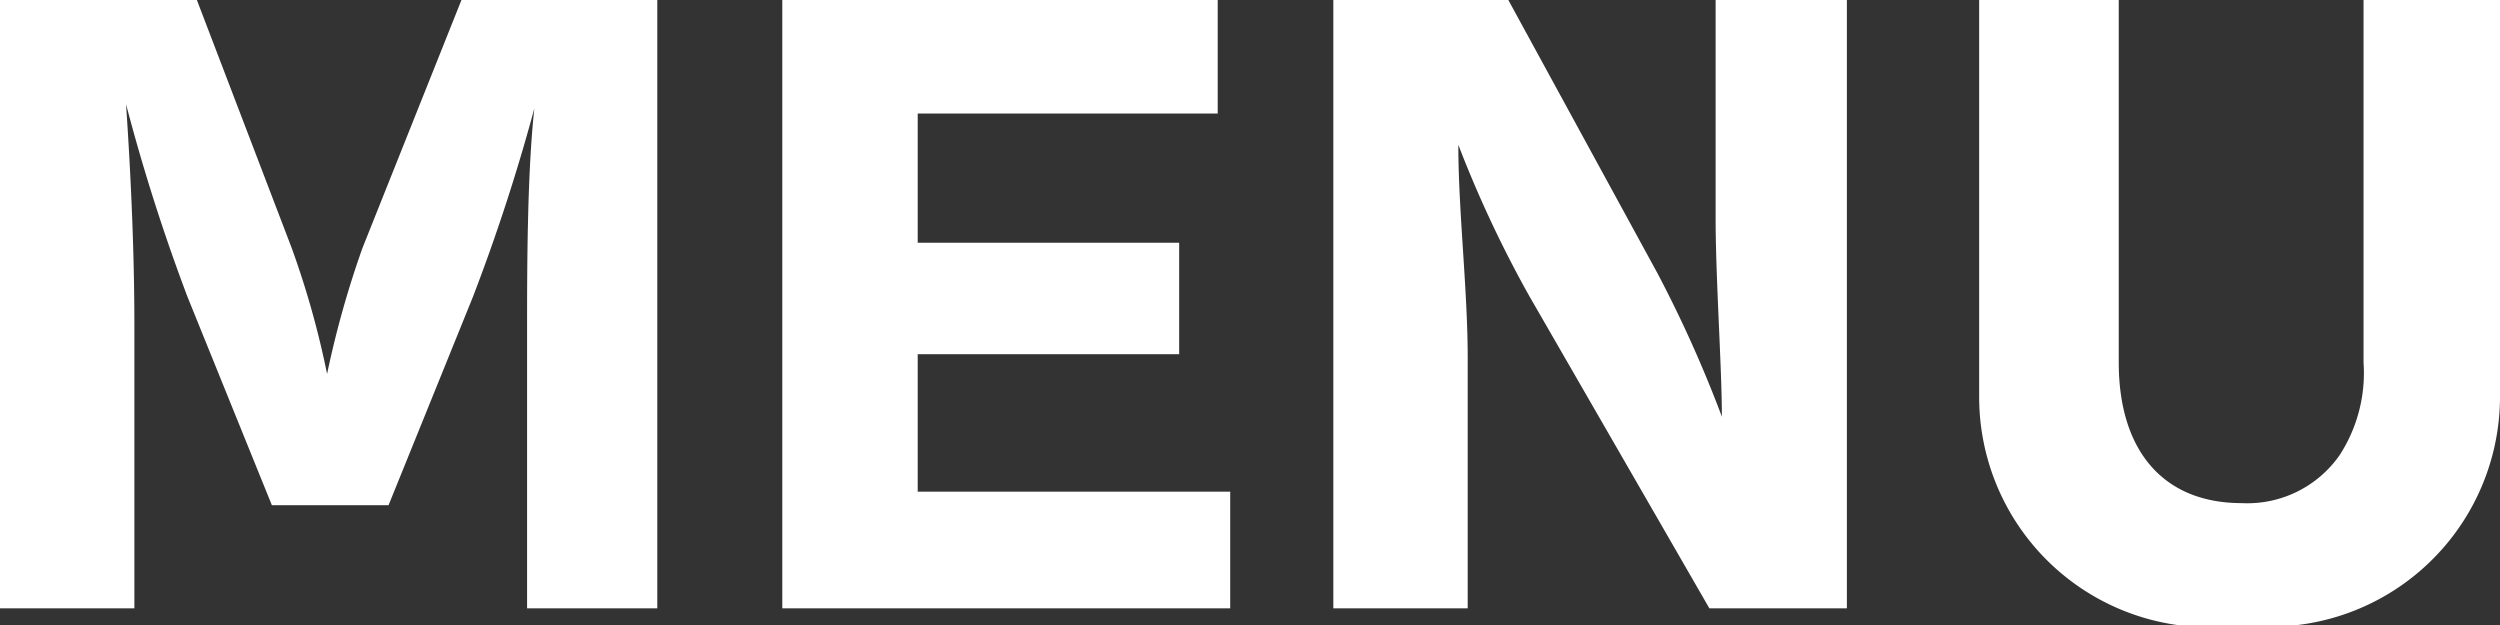
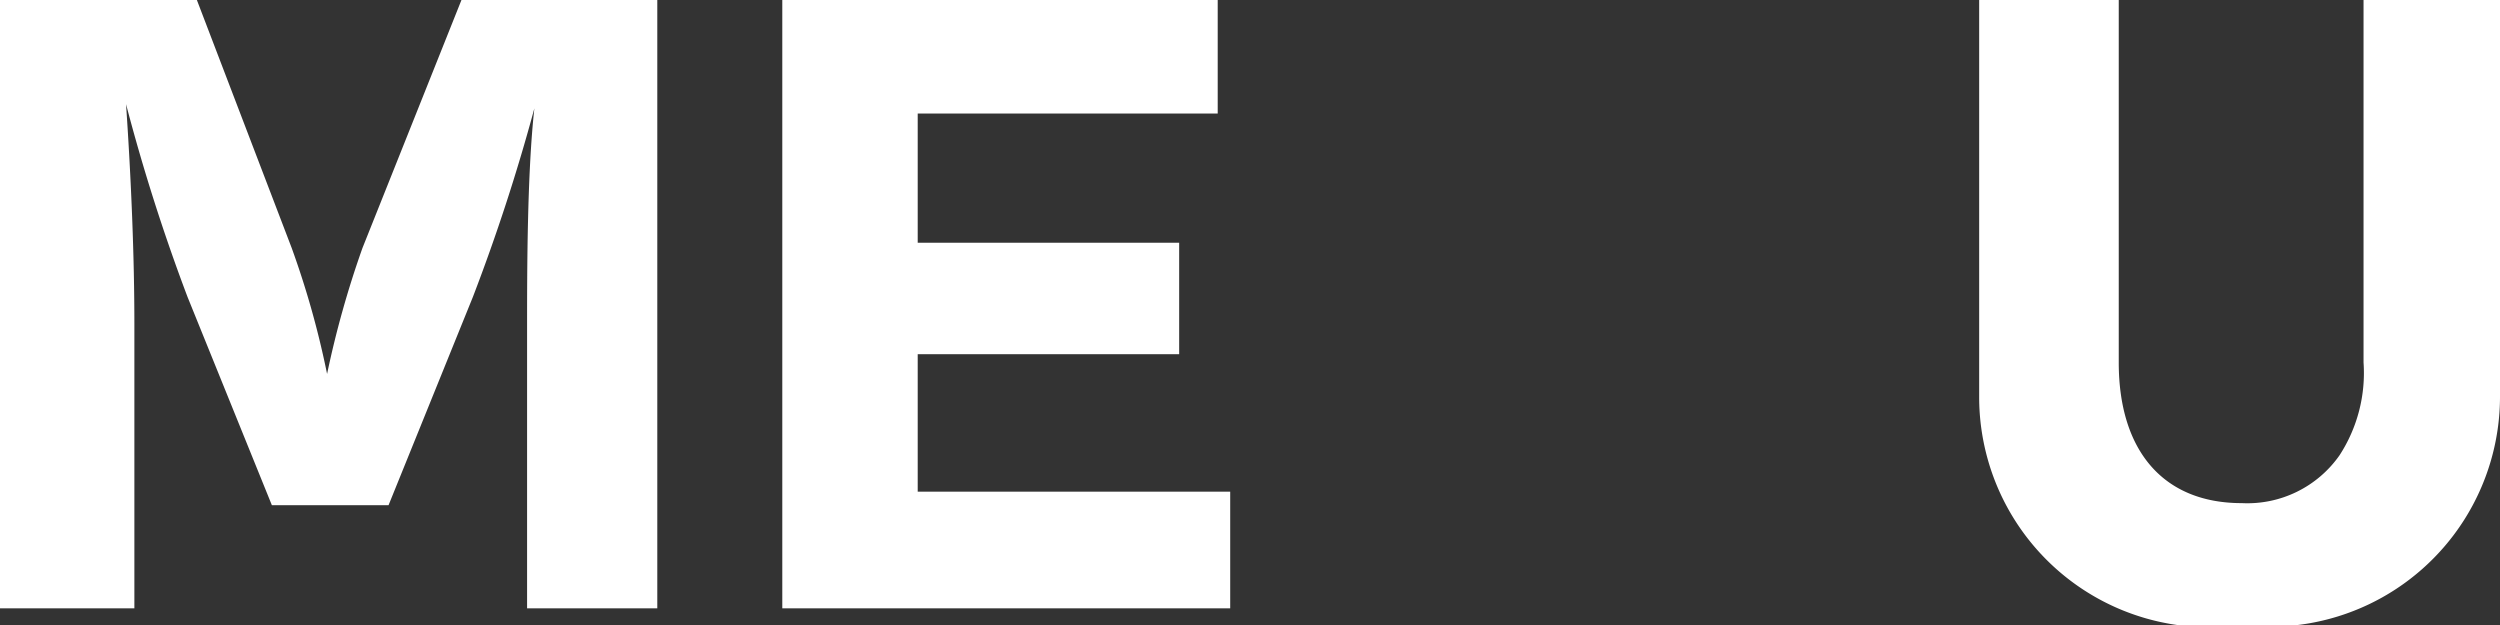
<svg xmlns="http://www.w3.org/2000/svg" viewBox="0 0 24 6" width="24" height="6">
  <rect x="0" y="0" width="24" height="6" fill="#333333" stroke="none" />
  <defs>
    <style>.cls-1{fill:#fff;}</style>
  </defs>
  <path class="cls-1" d="M1.89,0,2.8,2.38a8.5,8.5,0,0,1,.34,1.21h0a9.31,9.31,0,0,1,.34-1.21L4.43,0H6.31V5.84H5.06V3.15c0-.53,0-1.48.07-2.11h0a18.4,18.4,0,0,1-.59,1.81l-.81,2H2.61l-.81-2A18.4,18.4,0,0,1,1.21,1h0c.05.73.08,1.47.08,2.11V5.84H0V0Z" />
  <path class="cls-1" d="M11.69,0V1.09H8.81V2.33h2.51V3.4H8.81V4.72h3V5.84H7.51V0Z" />
-   <path class="cls-1" d="M14.48,0l1.43,2.62A12,12,0,0,1,16.53,4h0c0-.47-.06-1.33-.06-1.9V0h1.26V5.84H16.41l-1.73-3A11.19,11.19,0,0,1,14,1.39h0c0,.64.09,1.39.09,2.05v2.4H12.8V0Z" />
  <path class="cls-1" d="M20.34,0V3.48c0,.85.43,1.35,1.18,1.35a1.08,1.08,0,0,0,.94-.46,1.45,1.45,0,0,0,.23-.89V0H24V3.81A2.21,2.21,0,0,1,21.52,6,2.21,2.21,0,0,1,19,3.81V0Z" />
</svg>